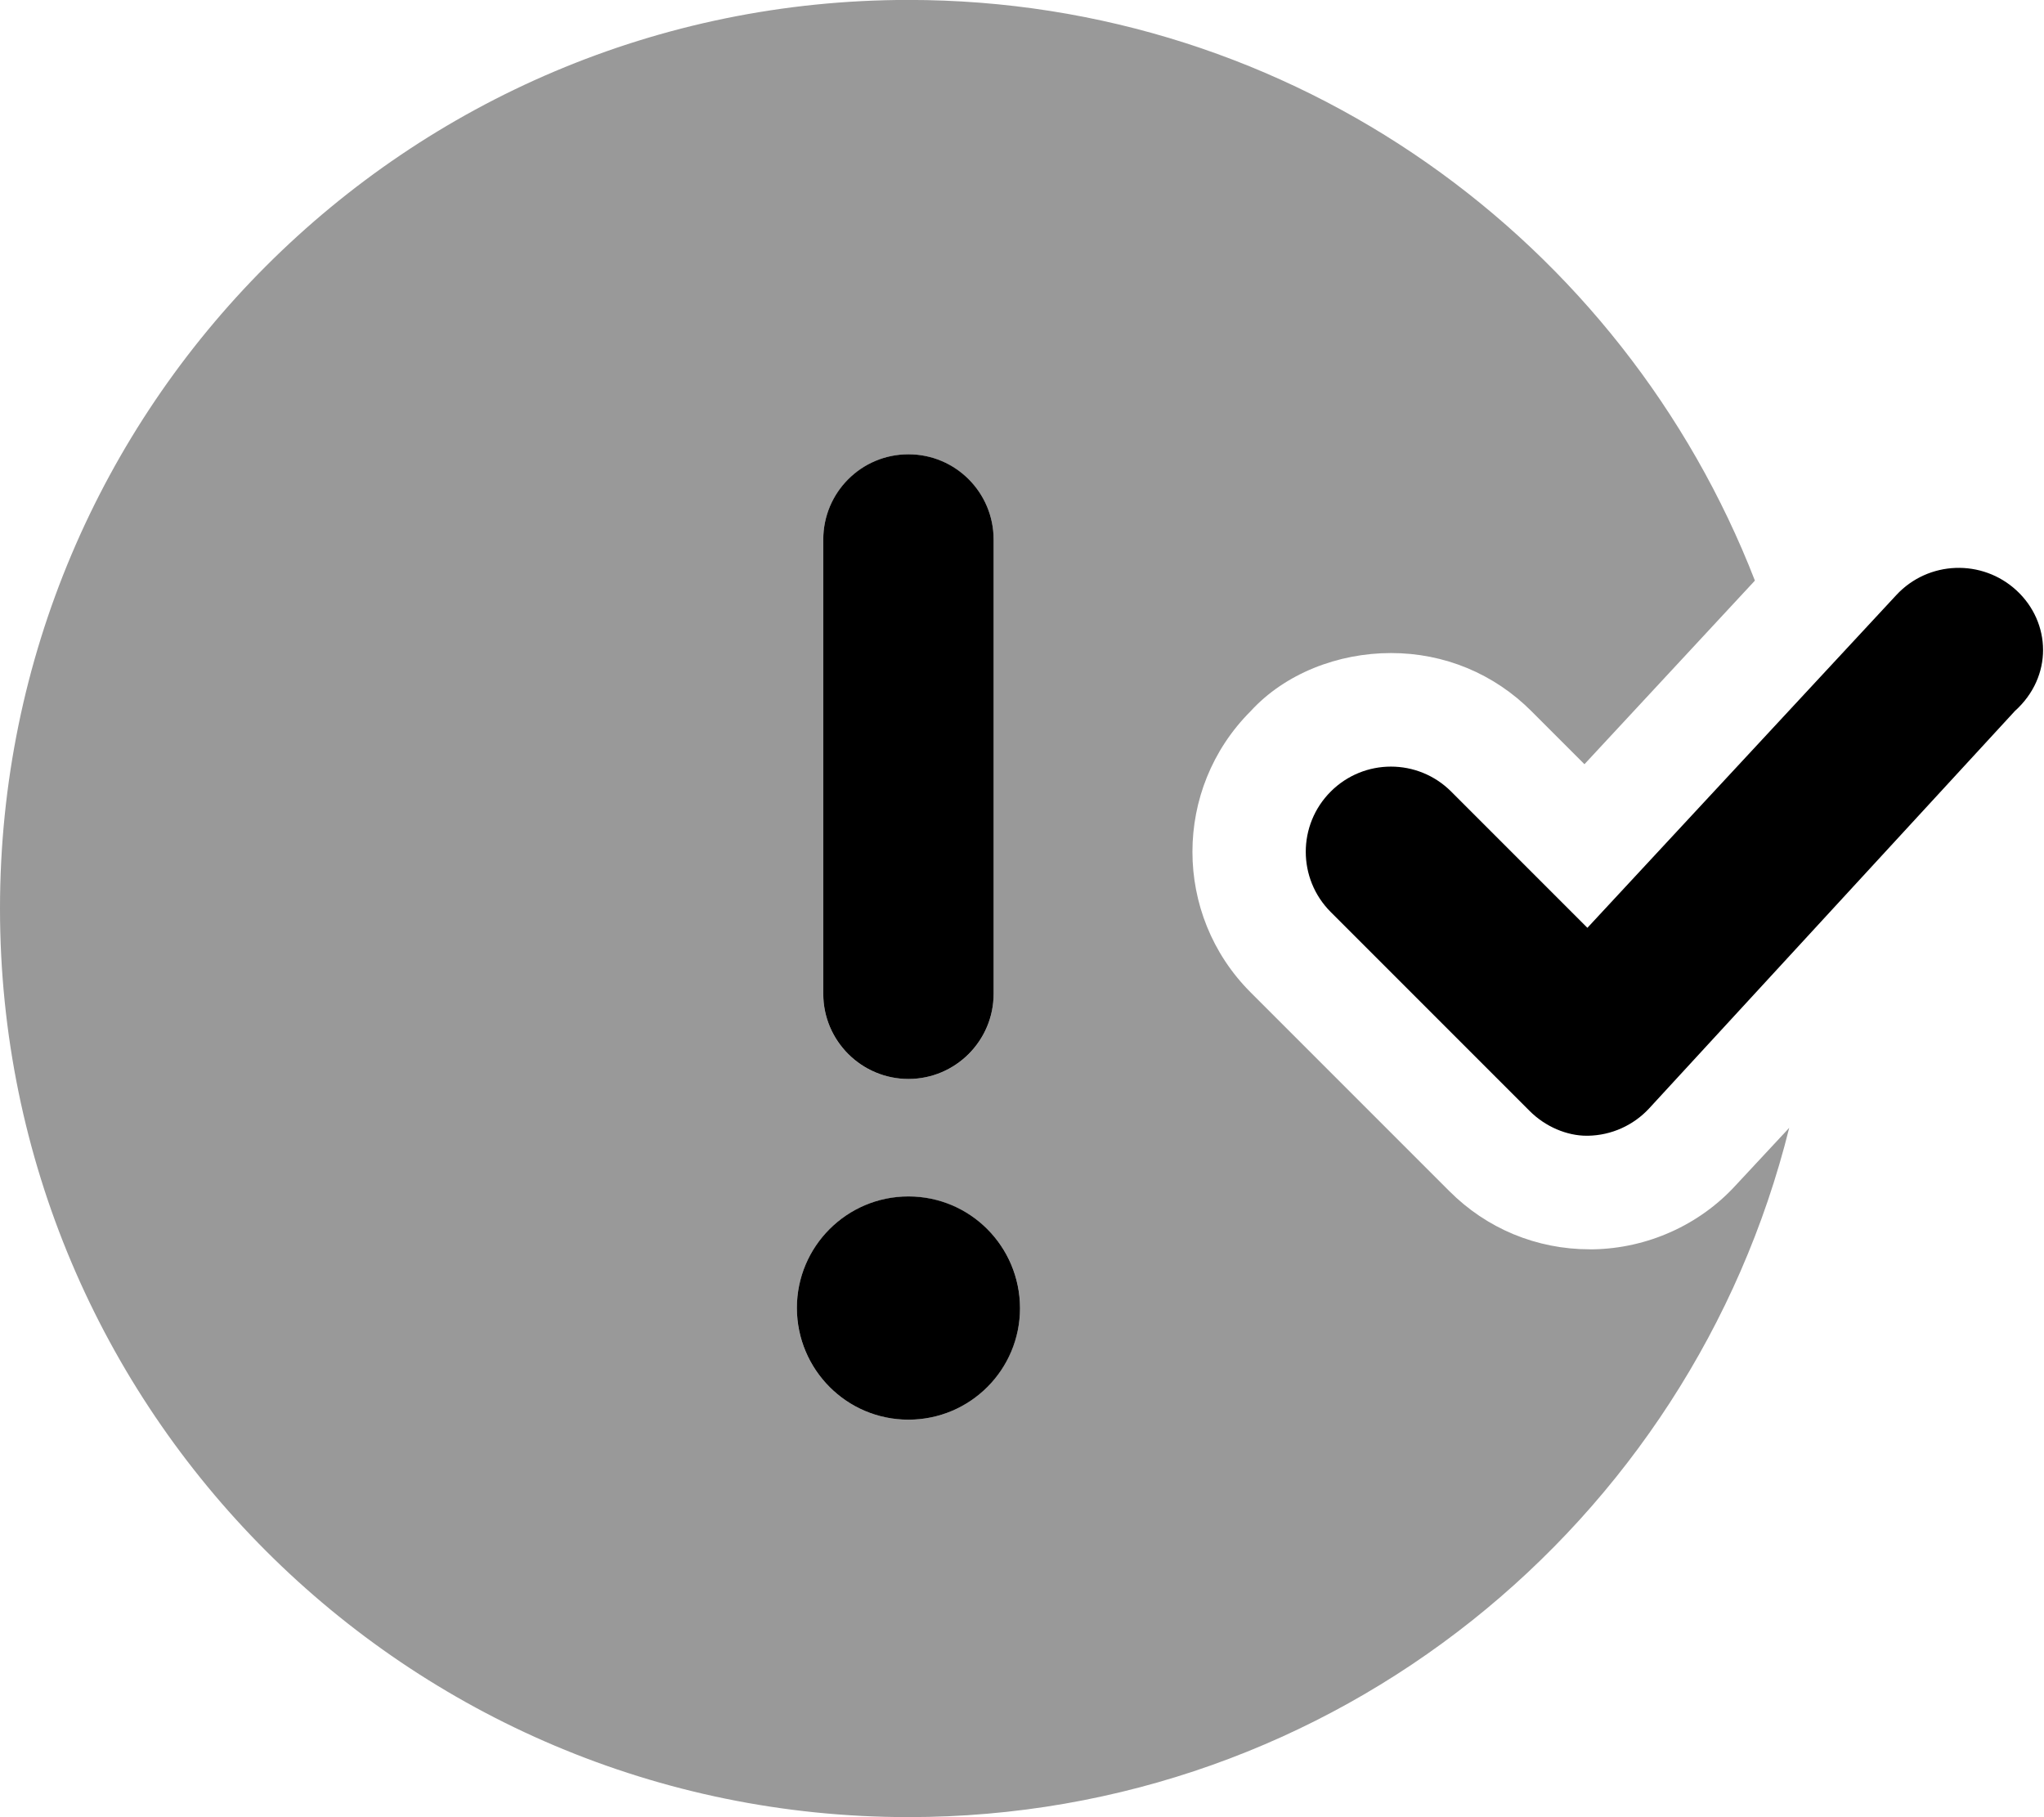
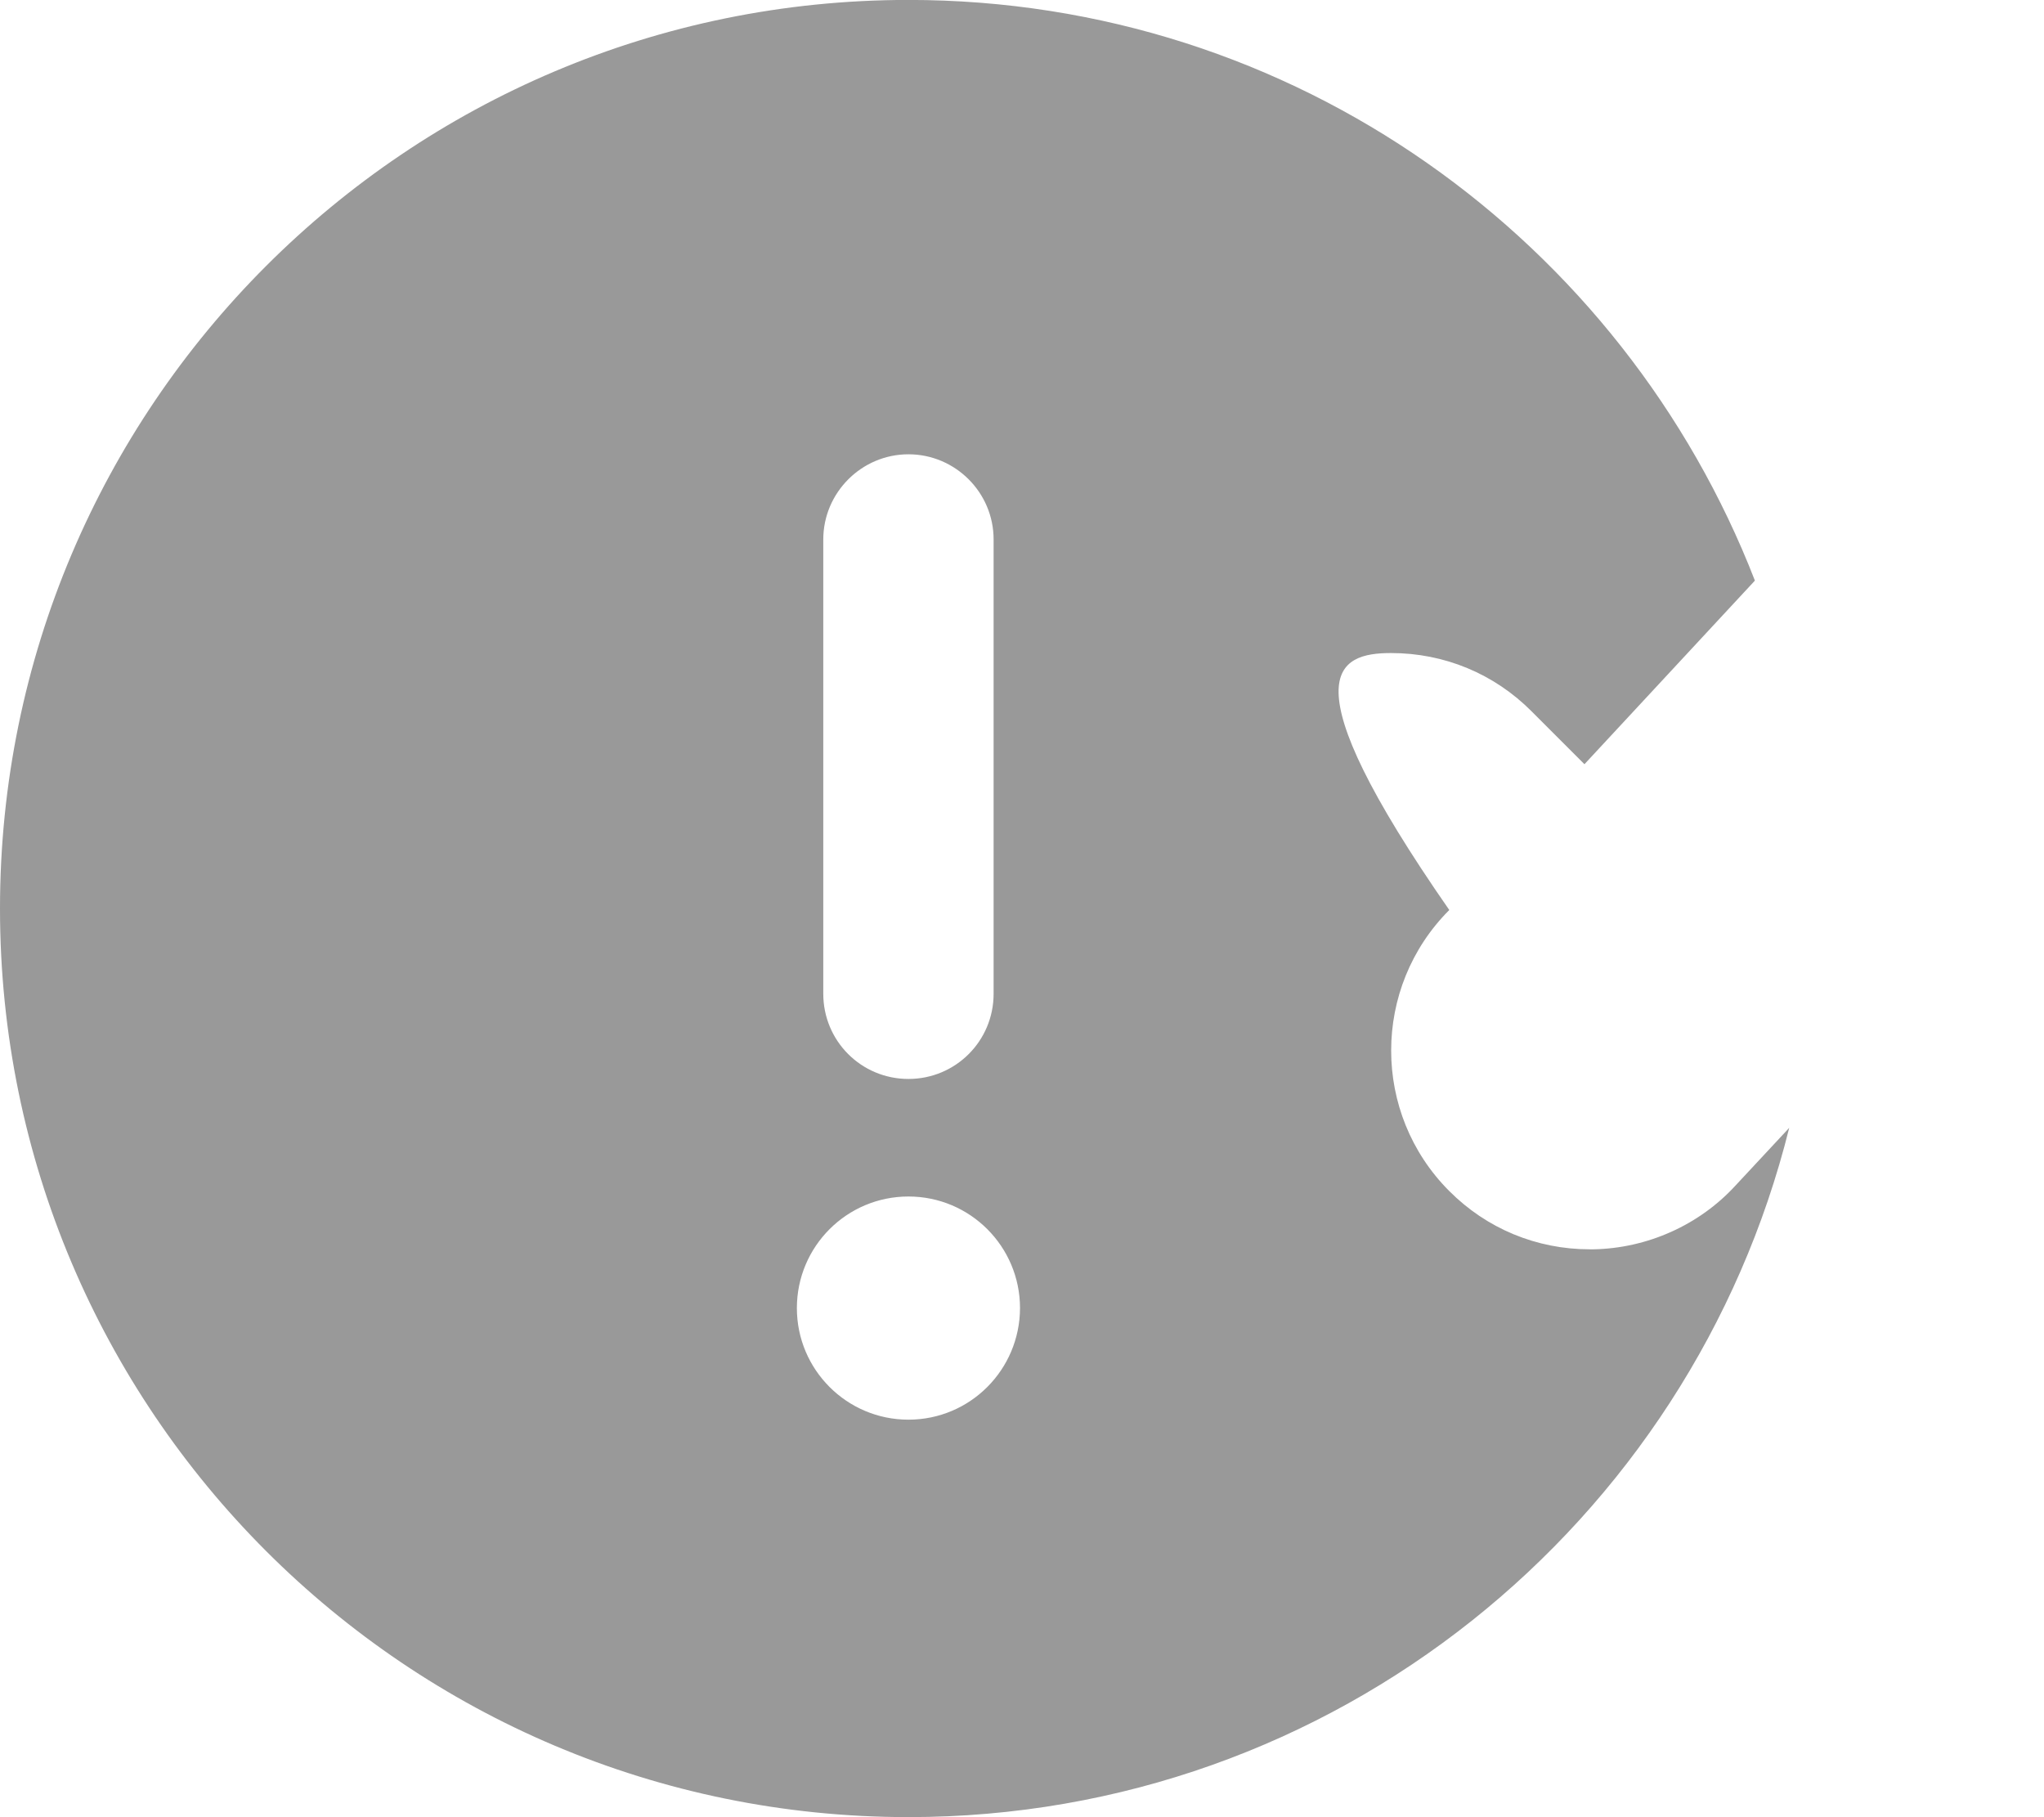
<svg xmlns="http://www.w3.org/2000/svg" viewBox="0 0 576 512">
  <defs>
    <style>.fa-secondary{opacity:.4}</style>
  </defs>
-   <path class="fa-primary" d="M568.3 166.4c-9.703-9-24.91-8.453-33.92 1.266l-87.05 93.75l-38.39-38.39c-9.375-9.375-24.56-9.375-33.94 0s-9.375 24.56 0 33.94l56 56C435.5 317.5 441.6 320 447.1 320h.438c6.531-.125 12.72-2.891 17.16-7.672l103.1-112C578.6 190.6 578 175.4 568.3 166.4zM256 304c13.25 0 24-10.75 24-24v-128C280 138.8 269.3 128 256 128S232 138.8 232 152v128C232 293.3 242.8 304 256 304zM256 337.1c-17.36 0-31.44 14.08-31.44 31.44C224.6 385.9 238.6 400 256 400s31.44-14.08 31.44-31.44C287.4 351.2 273.4 337.1 256 337.1z" />
-   <path class="fa-secondary" d="M489 334.1C478.8 345.2 464.2 351.7 449.1 352H448c-14.97 0-29.03-5.812-39.59-16.41l-56-56c-21.84-21.84-21.84-57.34 0-79.19C362.1 189.8 377 184 392 184s29.03 5.812 39.59 16.41l14.91 14.91l48.03-51.73C457.4 67.93 364.8-.019 256-.019c-141.4 0-256 114.6-256 256s114.6 256 256 256c120 0 220.5-82.72 248.2-194.2L489 334.1zM232 152C232 138.8 242.8 128 256 128s24 10.75 24 24v128C280 293.3 269.3 304 256 304S232 293.3 232 280V152zM256 400c-17.36 0-31.44-14.08-31.44-31.44c0-17.36 14.07-31.44 31.44-31.44s31.44 14.08 31.44 31.44C287.4 385.9 273.4 400 256 400z" />
+   <path class="fa-secondary" d="M489 334.1C478.8 345.2 464.2 351.7 449.1 352H448c-14.97 0-29.03-5.812-39.59-16.41c-21.84-21.84-21.84-57.34 0-79.19C362.1 189.8 377 184 392 184s29.03 5.812 39.59 16.41l14.91 14.91l48.03-51.73C457.4 67.93 364.8-.019 256-.019c-141.4 0-256 114.6-256 256s114.6 256 256 256c120 0 220.5-82.72 248.2-194.2L489 334.1zM232 152C232 138.8 242.8 128 256 128s24 10.75 24 24v128C280 293.3 269.3 304 256 304S232 293.3 232 280V152zM256 400c-17.36 0-31.44-14.08-31.44-31.44c0-17.36 14.07-31.44 31.44-31.44s31.44 14.08 31.44 31.44C287.4 385.9 273.4 400 256 400z" />
</svg>